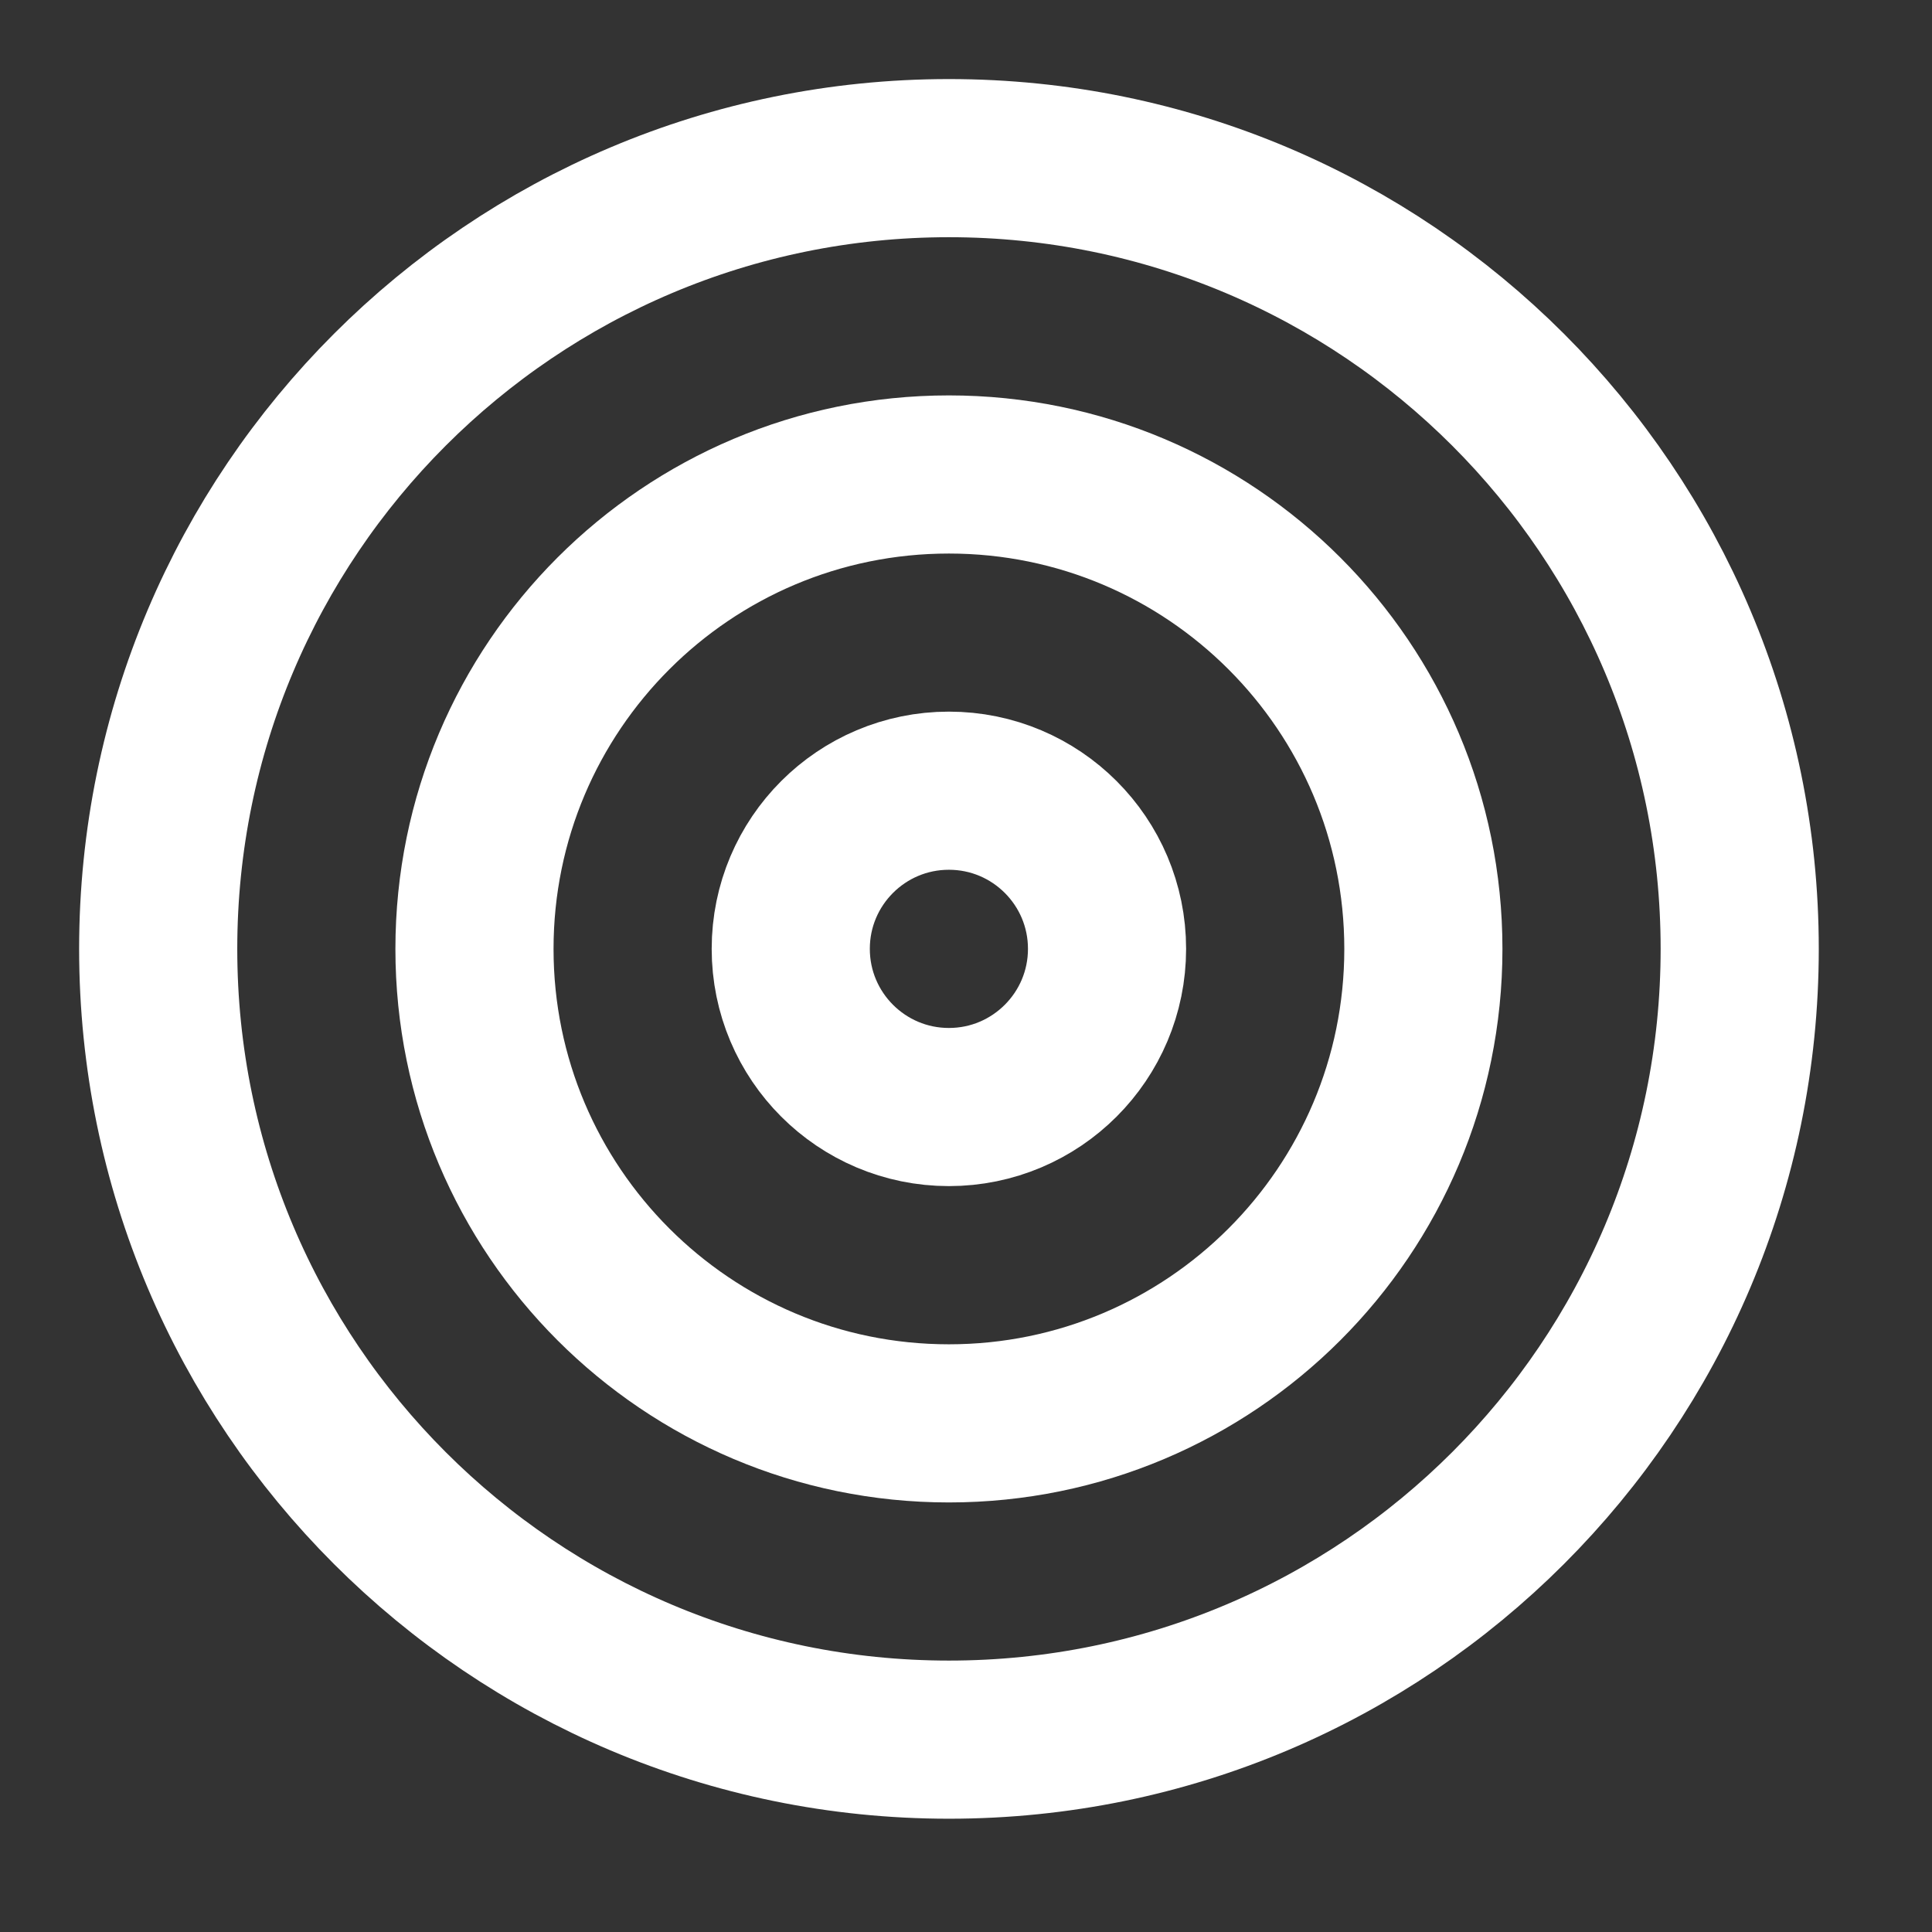
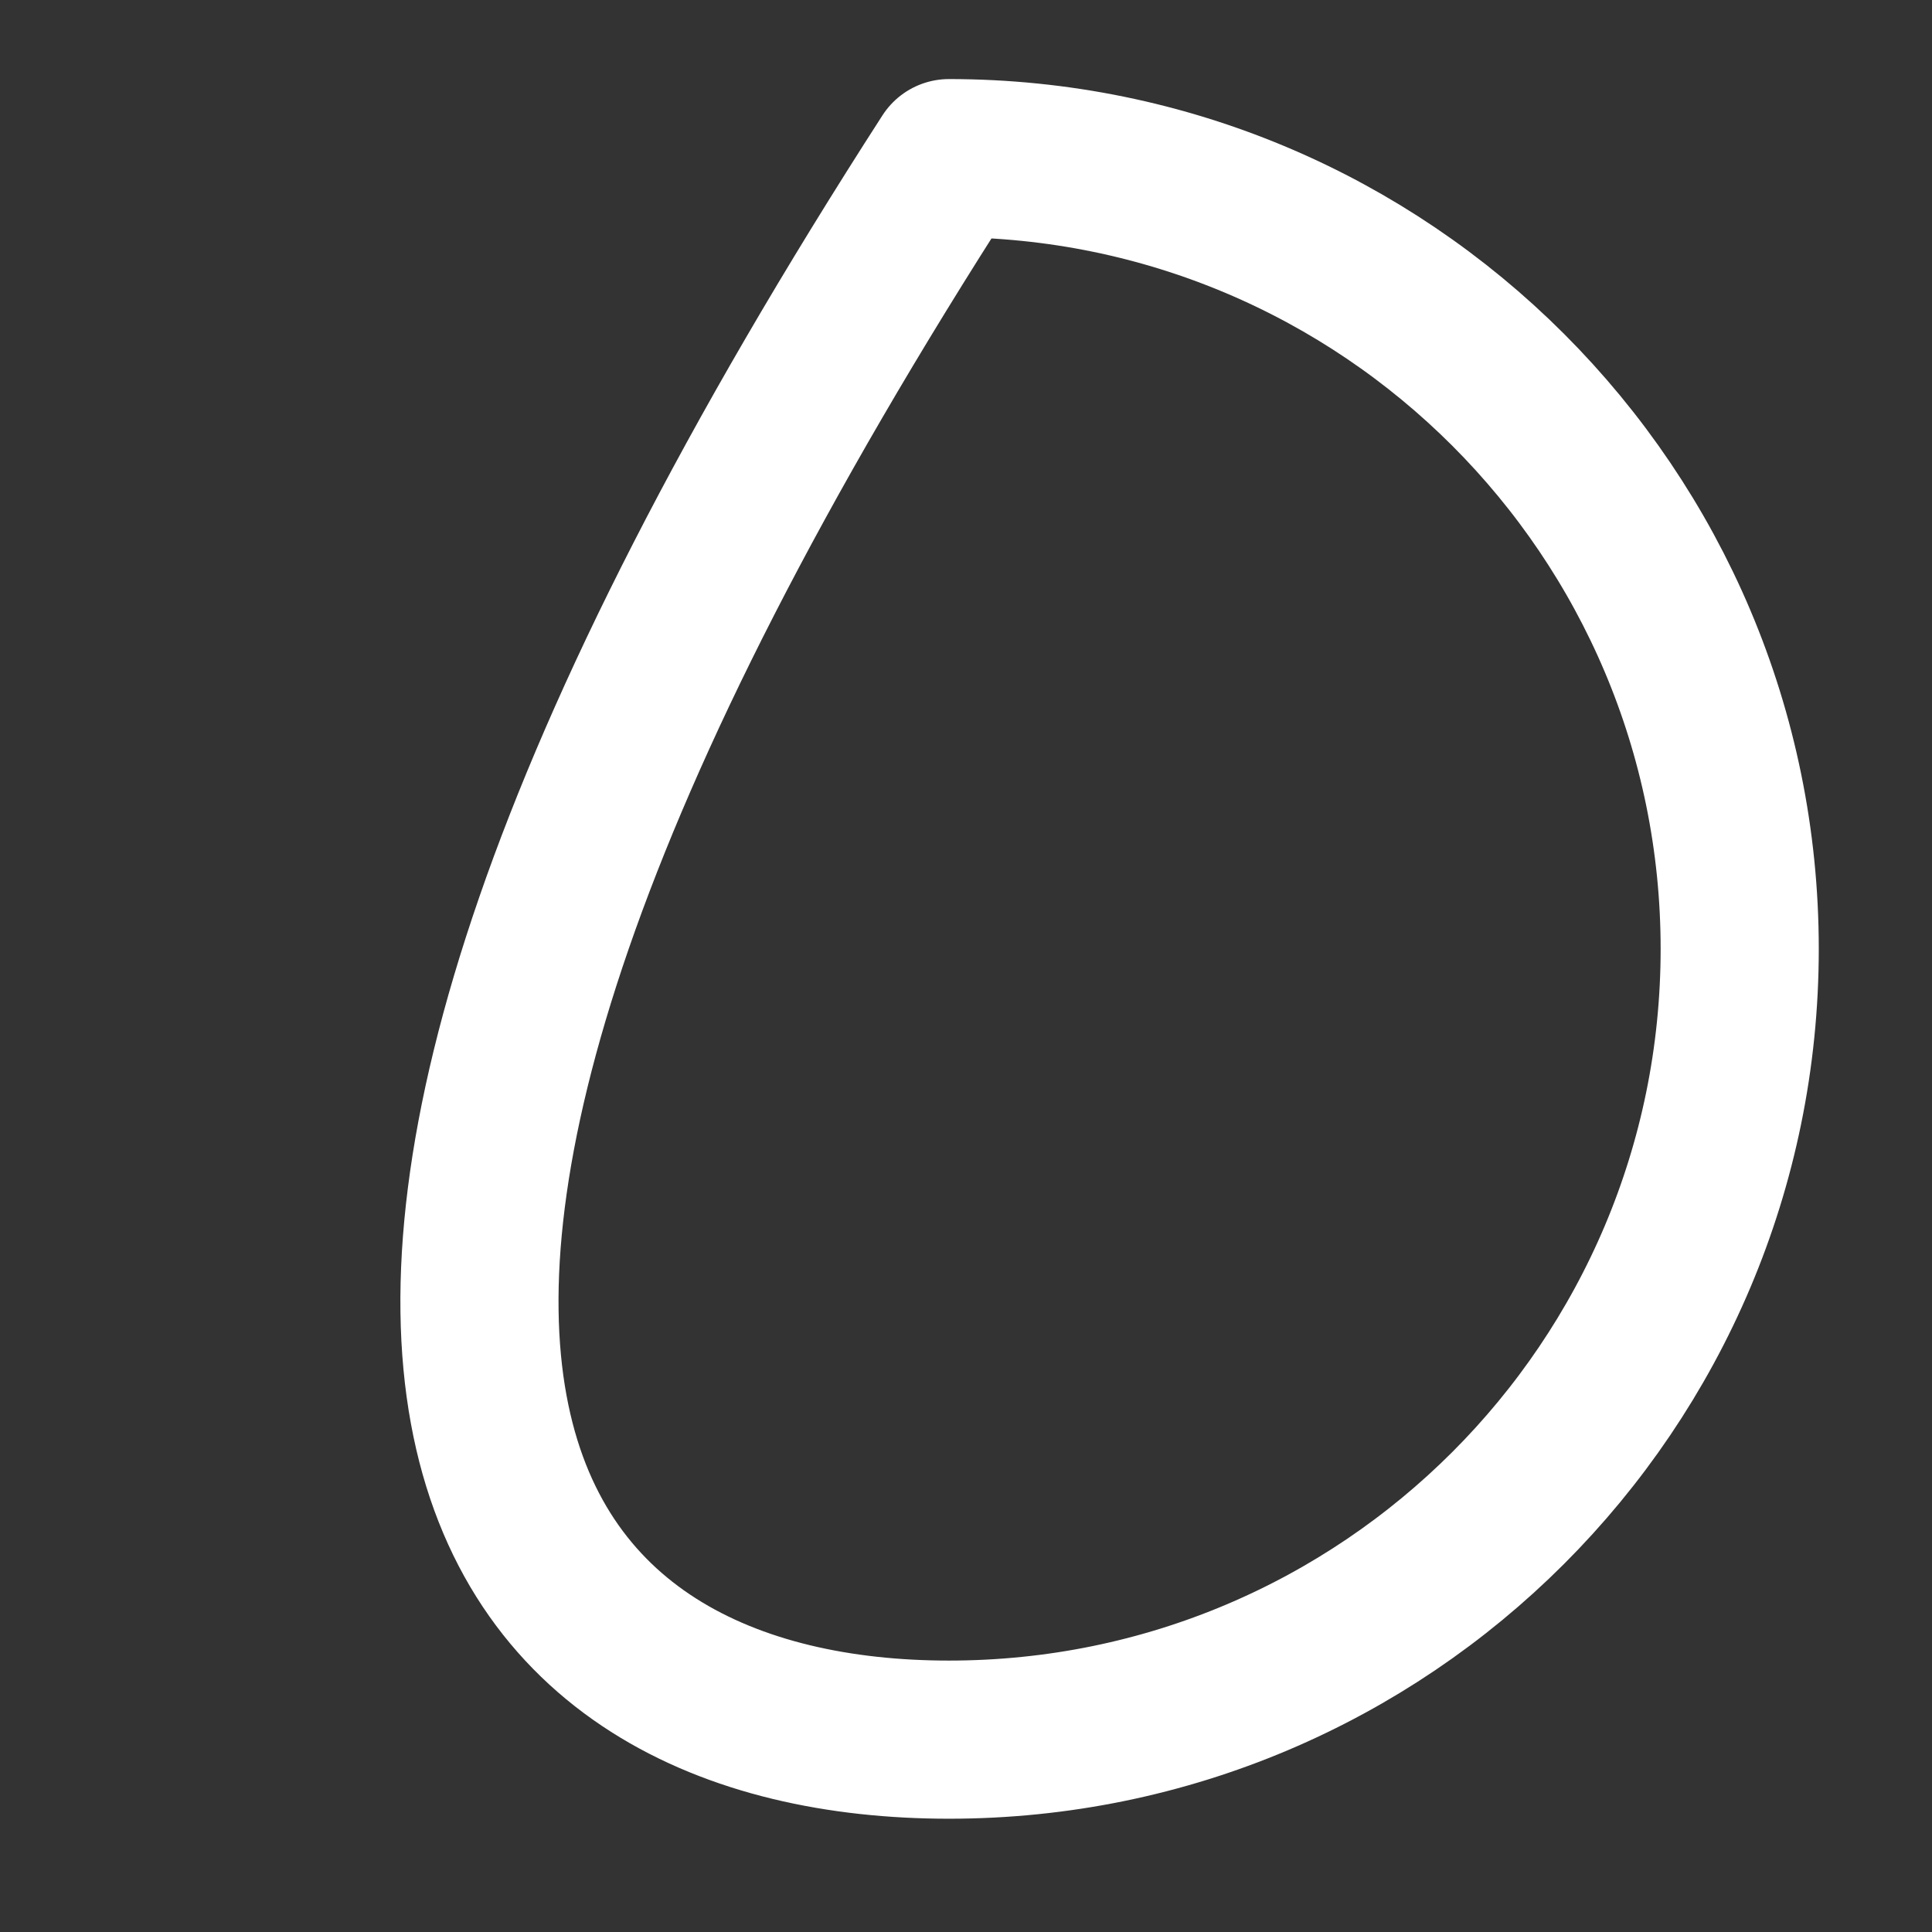
<svg xmlns="http://www.w3.org/2000/svg" width="34" height="34" viewBox="0 0 34 34" fill="none">
  <rect x="0" y="0" width="34" height="34" fill="#333333" stroke="none" />
-   <path d="M16.7 30.615C24.386 30.615 30.616 24.385 30.616 16.699C30.616 9.014 24.386 2.783 16.7 2.783C9.015 2.783 2.784 9.014 2.784 16.699C2.784 24.385 9.015 30.615 16.7 30.615Z" stroke="white" stroke-width="2.783" stroke-linecap="round" stroke-linejoin="round" />
-   <path d="M16.699 25.049C21.311 25.049 25.049 21.311 25.049 16.7C25.049 12.088 21.311 8.35 16.699 8.35C12.088 8.35 8.35 12.088 8.35 16.7C8.35 21.311 12.088 25.049 16.699 25.049Z" stroke="white" stroke-width="2.783" stroke-linecap="round" stroke-linejoin="round" />
-   <path d="M16.699 19.482C18.236 19.482 19.482 18.235 19.482 16.698C19.482 15.161 18.236 13.915 16.699 13.915C15.162 13.915 13.916 15.161 13.916 16.698C13.916 18.235 15.162 19.482 16.699 19.482Z" stroke="white" stroke-width="2.783" stroke-linecap="round" stroke-linejoin="round" />
+   <path d="M16.7 30.615C24.386 30.615 30.616 24.385 30.616 16.699C30.616 9.014 24.386 2.783 16.7 2.783C2.784 24.385 9.015 30.615 16.7 30.615Z" stroke="white" stroke-width="2.783" stroke-linecap="round" stroke-linejoin="round" />
</svg>